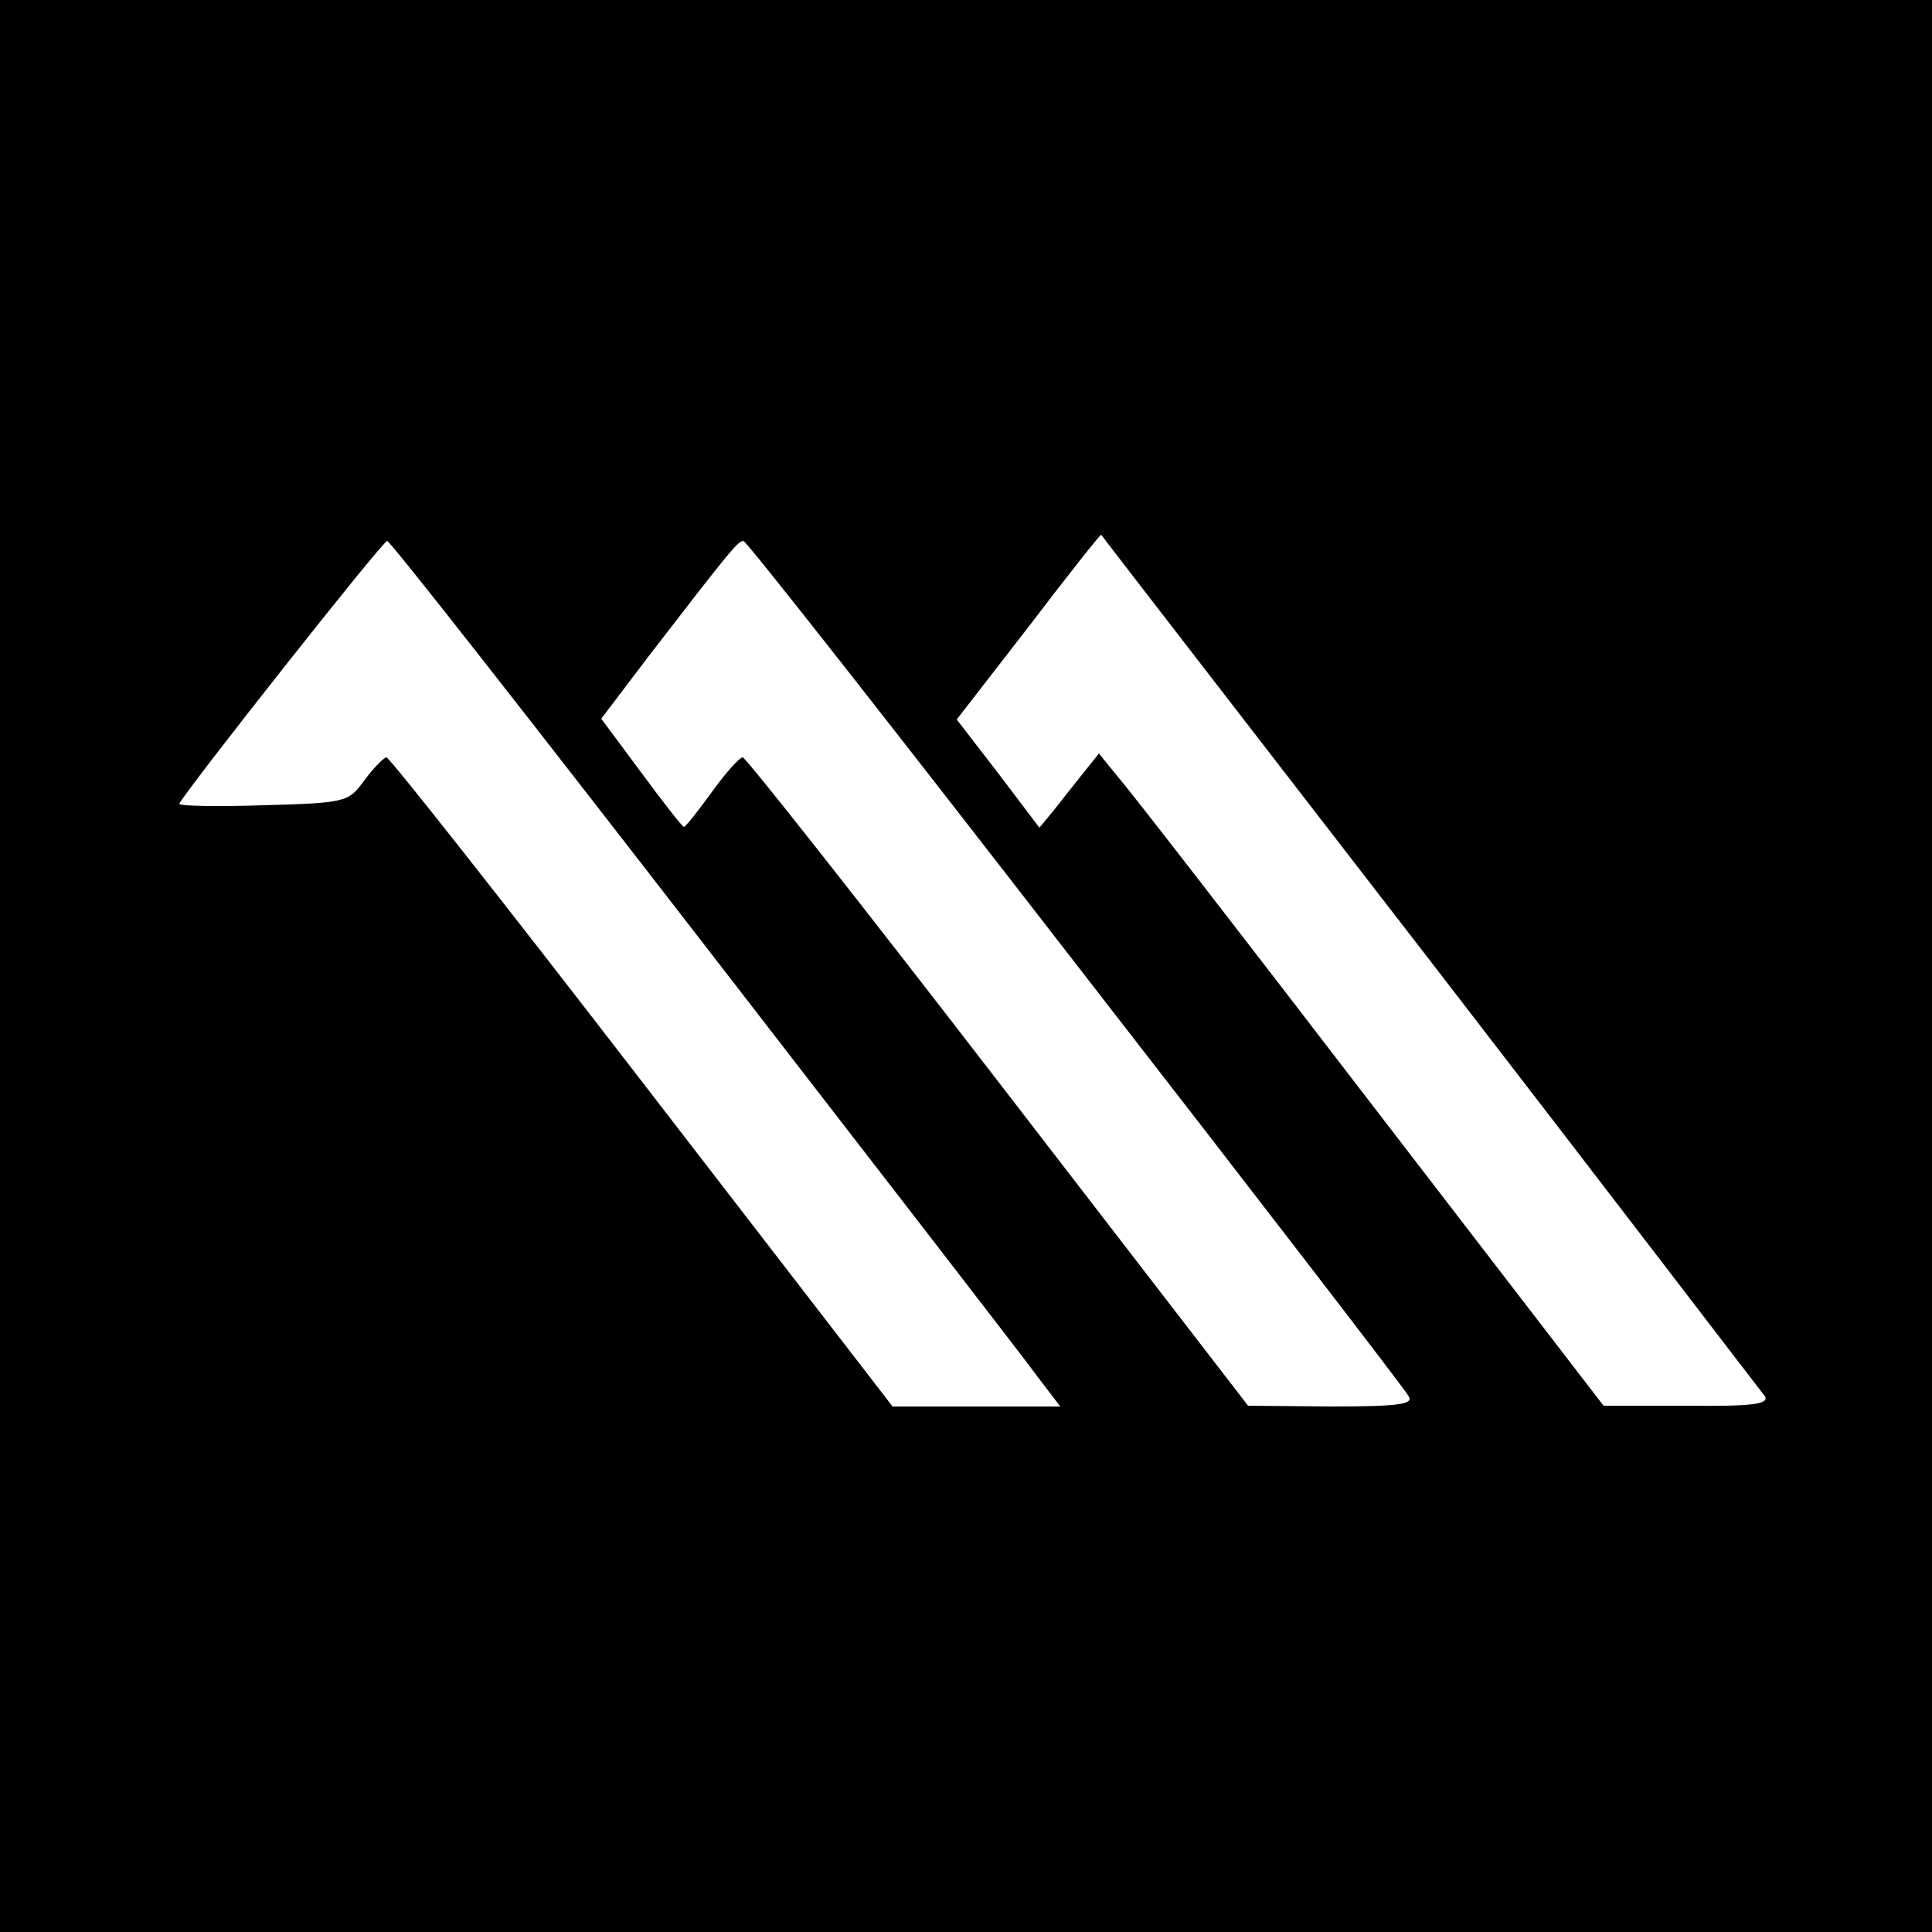
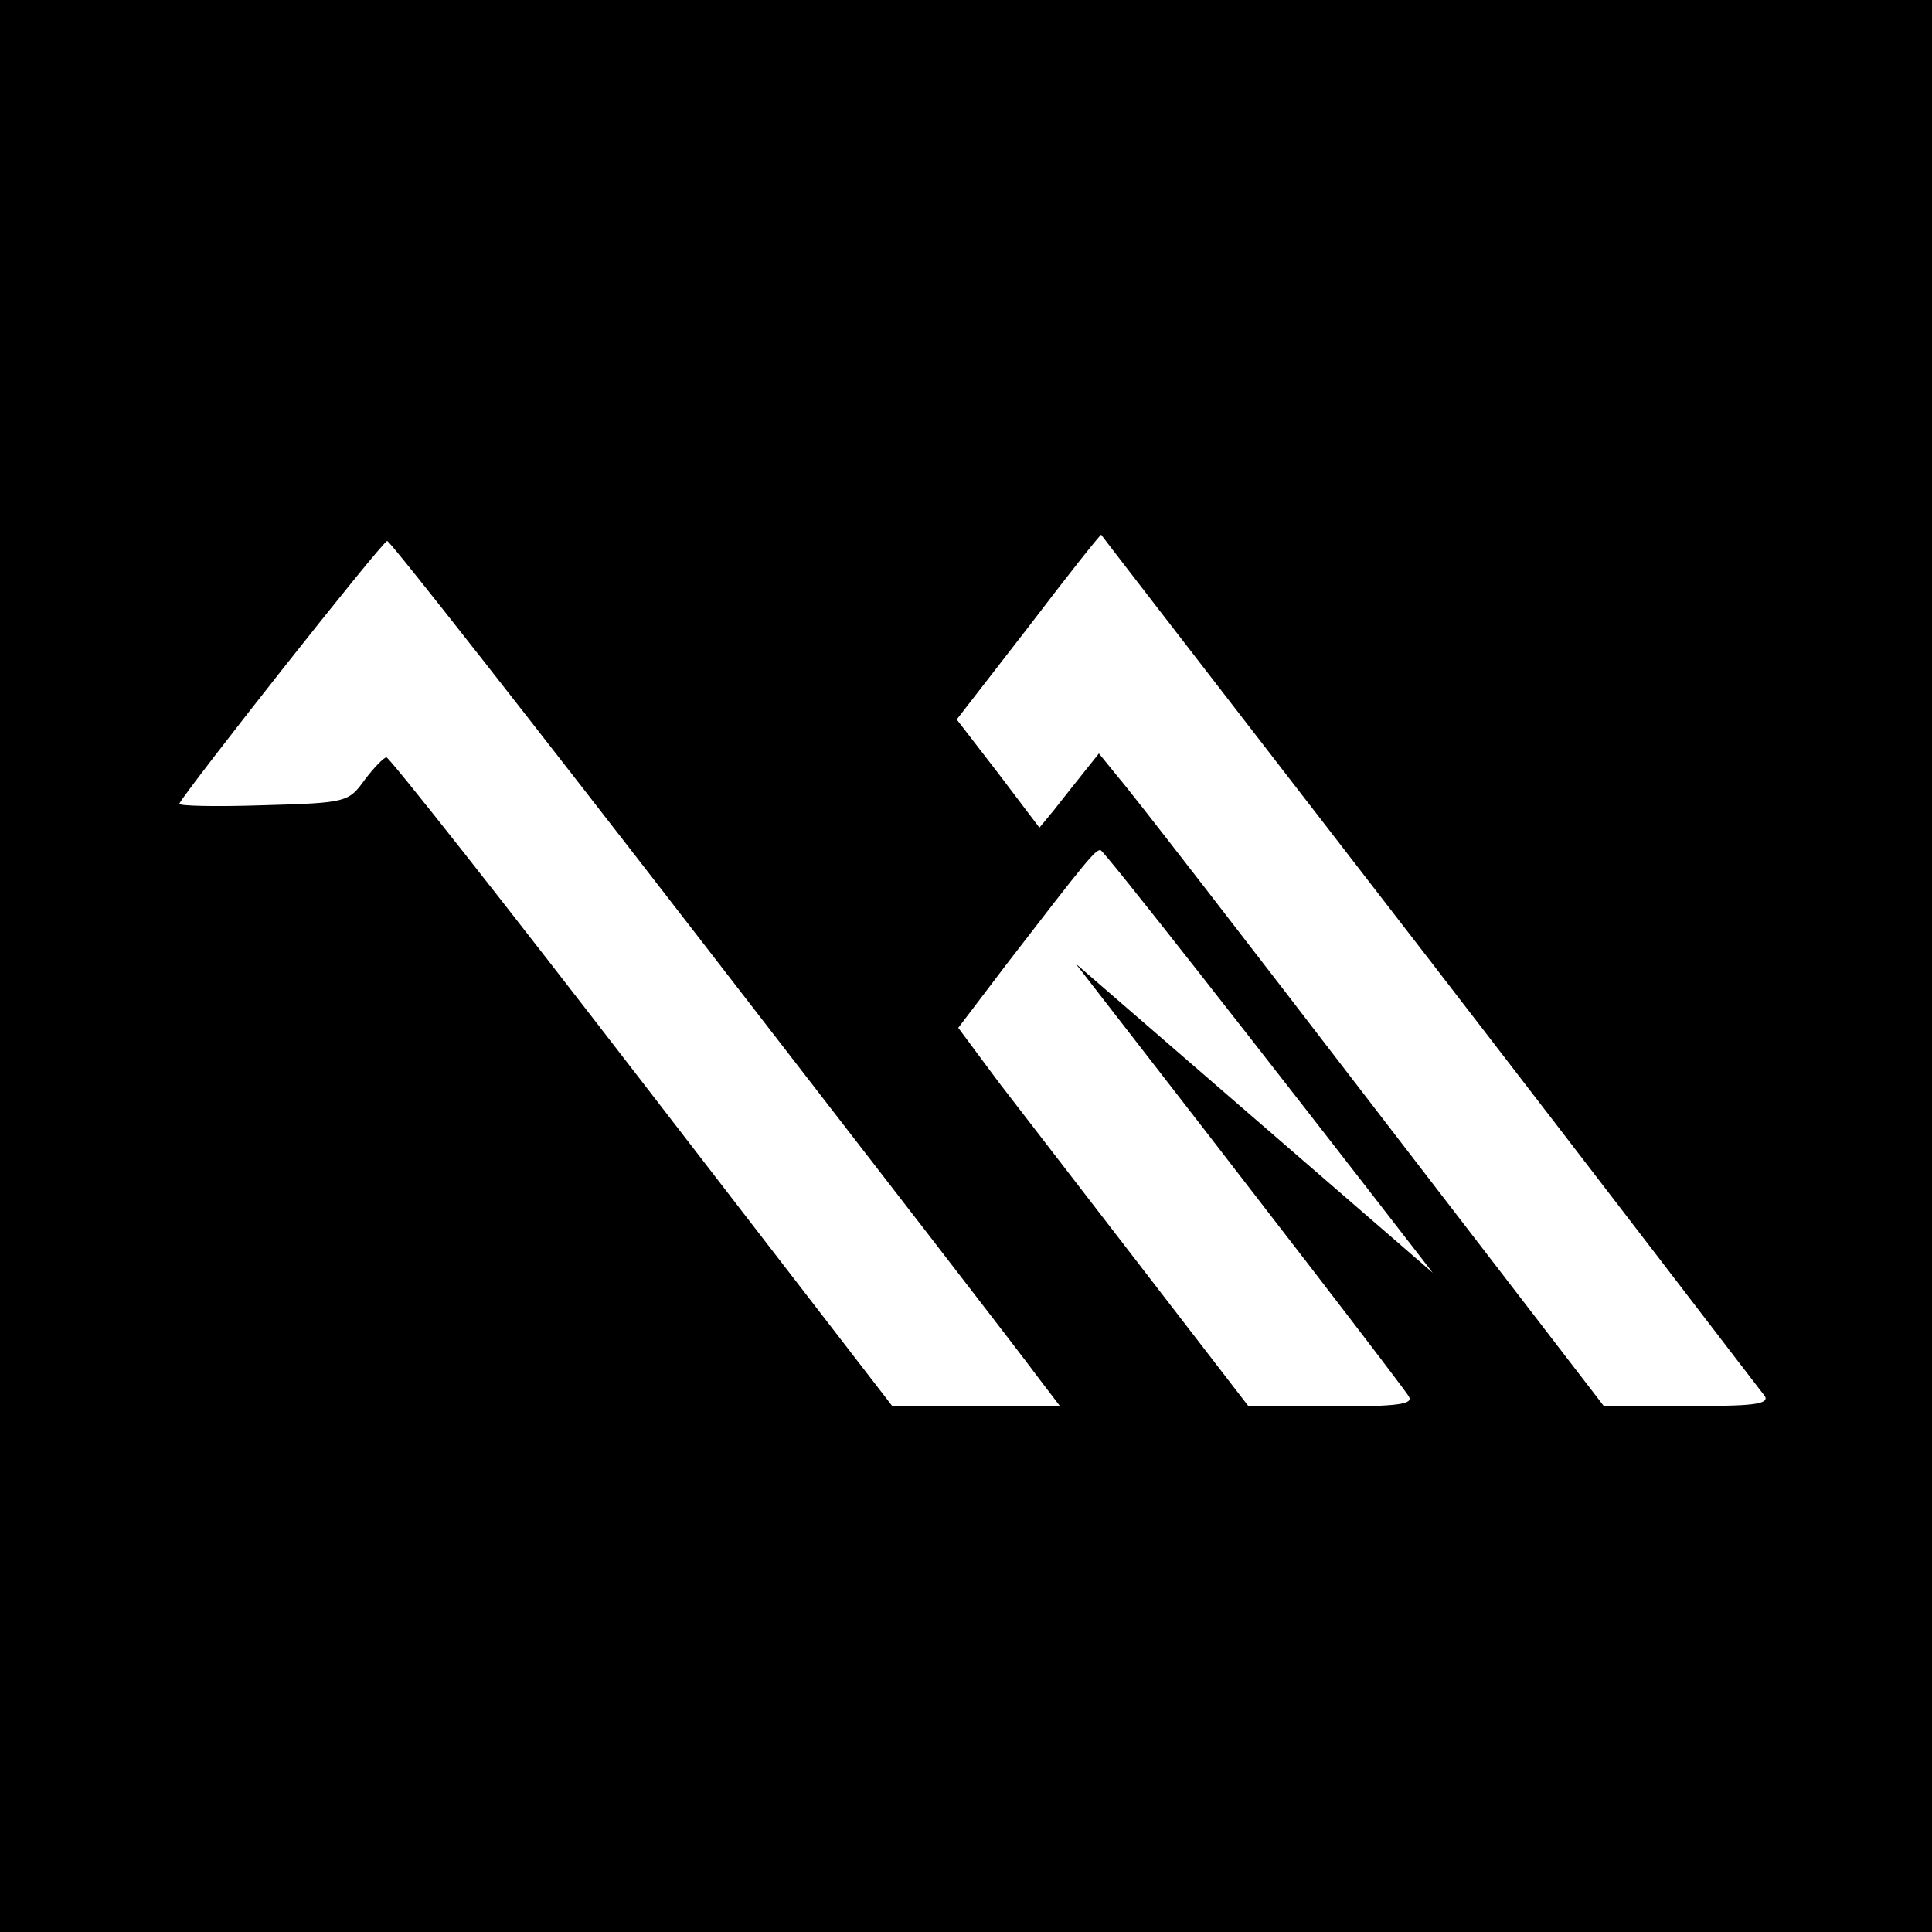
<svg xmlns="http://www.w3.org/2000/svg" version="1.0" width="250pt" height="250pt" viewBox="0 0 250 250" preserveAspectRatio="xMidYMid meet">
  <g transform="translate(0,250) scale(0.1,-0.1)" fill="#000000" stroke="none">
-     <path d="M0 1250 l0 -1250 1250 0 1250 0 0 1250 0 1250 -1250 0 -1250 0 0 -1250z m1852 5 c233 -302 427 -556 432 -562 5 -10 -17 -13 -101 -12 l-108 0 -300 390 c-165 215 -312 405 -327 422 l-26 32 -20 -25 c-11 -14 -28 -35 -38 -48 l-19 -23 -53 70 -54 70 93 120 c51 67 93 120 94 119 1 -2 193 -250 427 -553z m-941 23 c222 -287 417 -539 432 -560 l29 -38 -109 0 -108 0 -324 420 c-178 231 -327 420 -331 420 -3 0 -16 -13 -28 -29 -21 -29 -23 -30 -132 -33 -60 -2 -109 -1 -108 2 9 18 263 340 269 340 4 0 188 -235 410 -522z m481 -25 c233 -300 427 -552 431 -560 6 -10 -13 -13 -100 -13 l-108 1 -323 419 c-178 231 -327 420 -331 420 -4 0 -22 -20 -40 -45 -18 -25 -34 -45 -36 -45 -2 0 -27 32 -55 70 l-52 70 63 83 c104 135 114 147 121 147 4 0 197 -246 430 -547z" />
+     <path d="M0 1250 l0 -1250 1250 0 1250 0 0 1250 0 1250 -1250 0 -1250 0 0 -1250z m1852 5 c233 -302 427 -556 432 -562 5 -10 -17 -13 -101 -12 l-108 0 -300 390 c-165 215 -312 405 -327 422 l-26 32 -20 -25 c-11 -14 -28 -35 -38 -48 l-19 -23 -53 70 -54 70 93 120 c51 67 93 120 94 119 1 -2 193 -250 427 -553z m-941 23 c222 -287 417 -539 432 -560 l29 -38 -109 0 -108 0 -324 420 c-178 231 -327 420 -331 420 -3 0 -16 -13 -28 -29 -21 -29 -23 -30 -132 -33 -60 -2 -109 -1 -108 2 9 18 263 340 269 340 4 0 188 -235 410 -522z m481 -25 c233 -300 427 -552 431 -560 6 -10 -13 -13 -100 -13 l-108 1 -323 419 l-52 70 63 83 c104 135 114 147 121 147 4 0 197 -246 430 -547z" />
  </g>
</svg>